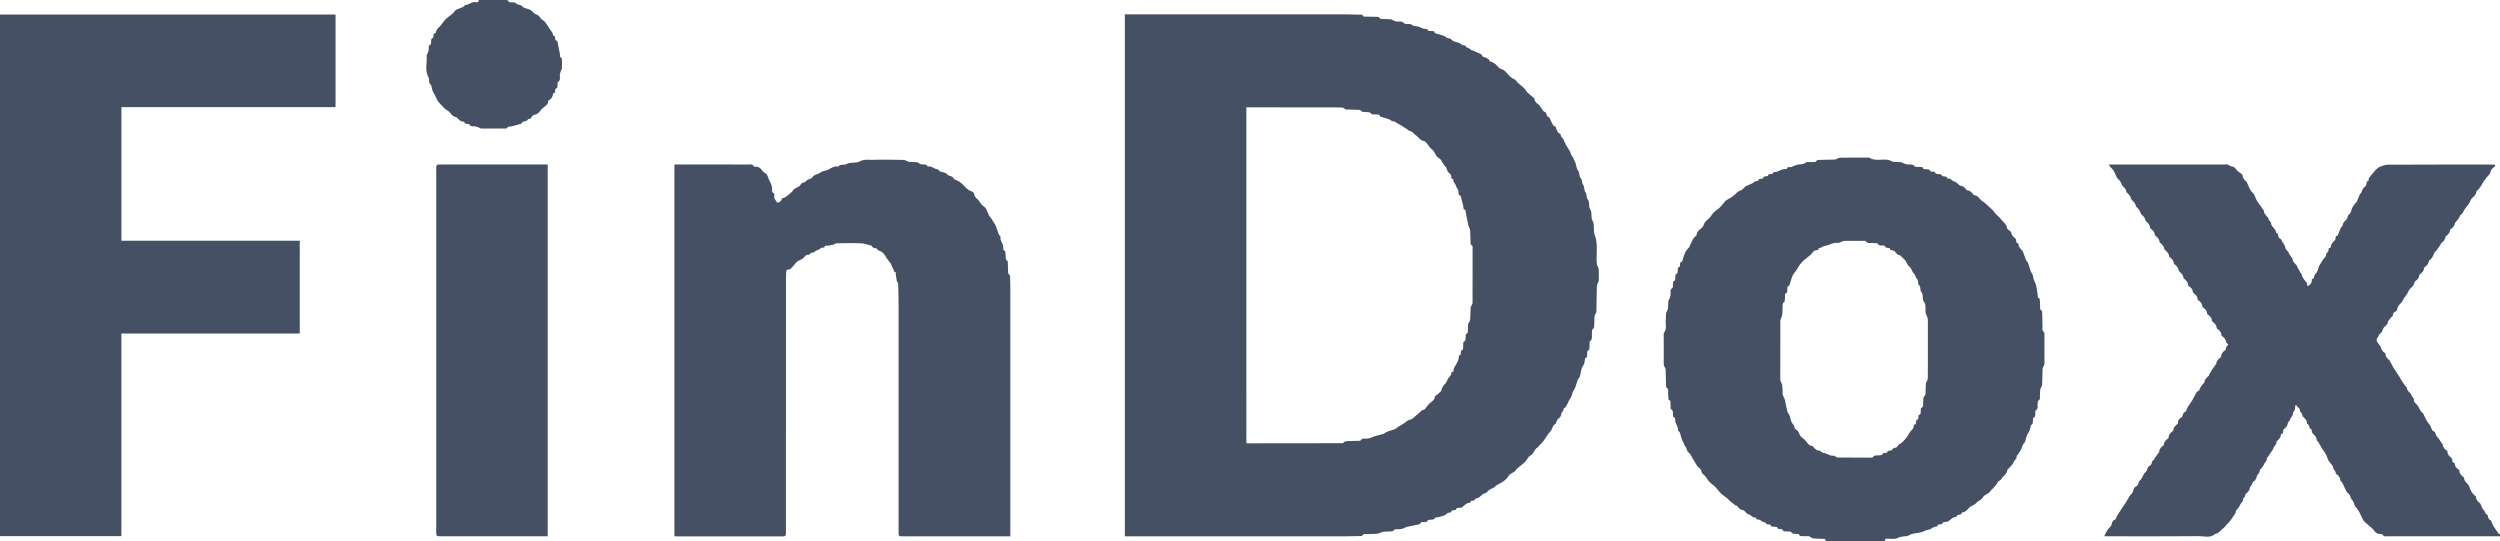
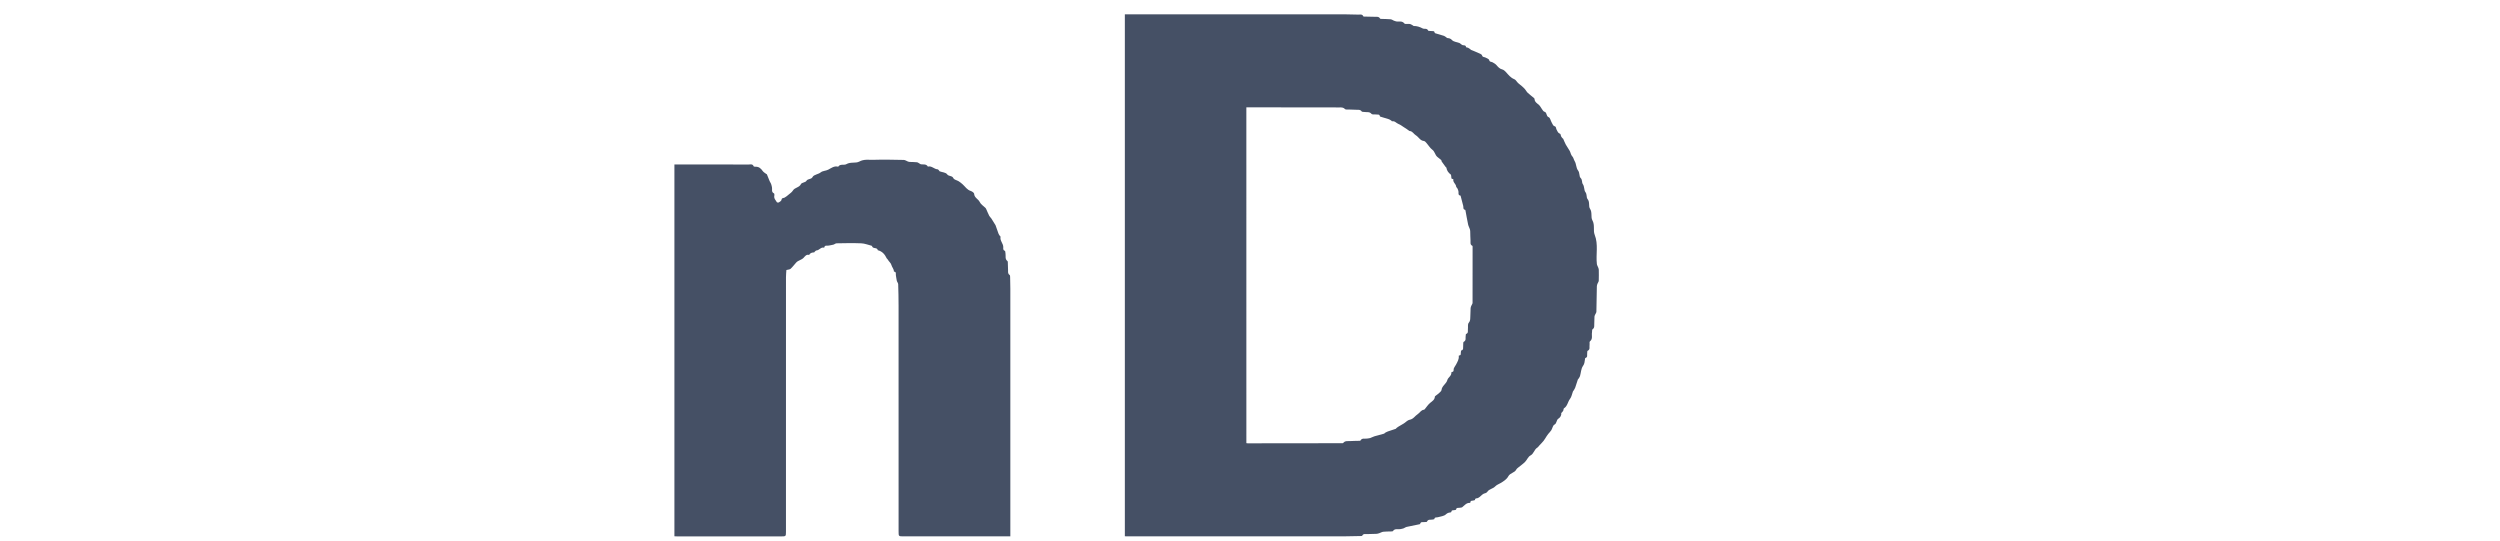
<svg xmlns="http://www.w3.org/2000/svg" version="1.1" id="Layer_1" x="0px" y="0px" viewBox="0 0 138.621 30" style="enable-background:new 0 0 138.621 30;" xml:space="preserve">
  <style type="text/css">
	.st0{fill:#455065;}
</style>
  <g>
-     <path class="st0" d="M101.22,30c0.019-0.083-0.007-0.125-0.099-0.124c-0.121,0.001-0.243,0.002-0.363-0.011   c-0.128-0.014-0.256,0.022-0.378-0.097c-0.066-0.064-0.232-0.022-0.351-0.038c-0.099-0.013-0.226,0.045-0.281-0.105   c-0.008-0.021-0.092-0.015-0.141-0.021c-0.1-0.013-0.205,0.027-0.284-0.099c-0.031-0.049-0.175-0.024-0.266-0.038   c-0.079-0.012-0.185,0.032-0.215-0.096c-0.003-0.014-0.043-0.026-0.067-0.029c-0.091-0.009-0.197,0.02-0.234-0.112   c-0.004-0.016-0.071-0.012-0.108-0.021c-0.094-0.023-0.23,0.05-0.266-0.116c-0.002-0.011-0.061-0.009-0.093-0.016   c-0.066-0.015-0.166,0.022-0.168-0.102c0-0.004-0.007-0.012-0.009-0.012c-0.156,0.032-0.234-0.127-0.367-0.151   c-0.063-0.011-0.155,0.016-0.153-0.1c0-0.007-0.016-0.022-0.021-0.021c-0.175,0.053-0.245-0.14-0.394-0.169   c-0.091-0.018-0.164-0.129-0.245-0.198c-0.015-0.013-0.031-0.033-0.048-0.034c-0.167-0.011-0.266-0.116-0.354-0.242   c-0.014-0.02-0.064-0.011-0.088-0.028c-0.099-0.072-0.197-0.146-0.29-0.225c-0.058-0.049-0.103-0.113-0.161-0.161   c-0.116-0.095-0.247-0.174-0.355-0.278c-0.109-0.105-0.194-0.235-0.297-0.346c-0.061-0.066-0.14-0.115-0.208-0.174   c-0.058-0.051-0.119-0.1-0.167-0.159c-0.098-0.12-0.167-0.277-0.288-0.359c-0.094-0.064-0.099-0.13-0.128-0.212   c-0.025-0.069-0.074-0.141-0.133-0.182c-0.141-0.098-0.18-0.259-0.27-0.378c-0.118-0.156-0.157-0.361-0.329-0.487   c-0.076-0.056-0.062-0.205-0.15-0.299c-0.058-0.061-0.071-0.169-0.126-0.256c-0.092-0.146-0.116-0.334-0.173-0.503   c-0.01-0.03-0.035-0.057-0.058-0.081c-0.013-0.014-0.051-0.024-0.05-0.031c0.026-0.189-0.095-0.333-0.147-0.498   c-0.03-0.095,0.038-0.227-0.115-0.276c-0.017-0.006-0.01-0.082-0.018-0.125c-0.019-0.102,0.033-0.215-0.104-0.298   c-0.052-0.031-0.02-0.196-0.033-0.299c-0.009-0.079,0.033-0.181-0.092-0.218c-0.018-0.005-0.025-0.068-0.027-0.105   c-0.007-0.115-0.007-0.231-0.013-0.346c-0.004-0.083,0.022-0.173-0.085-0.225c-0.026-0.013-0.029-0.09-0.03-0.137   c-0.008-0.292-0.01-0.583-0.023-0.875c-0.002-0.054-0.048-0.106-0.068-0.161c-0.017-0.044-0.037-0.091-0.037-0.137   c-0.003-0.551-0.002-1.101-0.001-1.652c0-0.027-0.009-0.065,0.005-0.081c0.199-0.214,0.074-0.477,0.108-0.715   c0.017-0.119,0-0.243,0.016-0.362c0.009-0.067,0.055-0.129,0.081-0.195c0.013-0.033,0.027-0.069,0.029-0.104   c0.007-0.126,0.001-0.254,0.018-0.379c0.009-0.066,0.059-0.125,0.084-0.19c0.017-0.044,0.024-0.092,0.034-0.138   c0.032-0.142-0.062-0.32,0.12-0.423c0.017-0.01,0.007-0.063,0.013-0.095c0.02-0.107-0.045-0.243,0.111-0.308   c0.023-0.01,0.016-0.092,0.023-0.141c0.013-0.089-0.034-0.2,0.101-0.245c0.022-0.007,0.023-0.079,0.031-0.122   c0.018-0.092-0.038-0.218,0.114-0.252c0.01-0.002,0.01-0.05,0.015-0.077c0.013-0.078-0.024-0.184,0.109-0.197   c0.006-0.001,0.011-0.017,0.015-0.027c0.052-0.162,0.092-0.329,0.16-0.483c0.044-0.1,0.13-0.181,0.198-0.27   c0.009-0.012,0.033-0.017,0.036-0.028c0.019-0.104,0.081-0.189,0.123-0.276c0.07-0.146,0.124-0.281,0.266-0.368   c0.013-0.008,0.015-0.04,0.016-0.06c0.008-0.156,0.125-0.23,0.228-0.319c0.062-0.053,0.135-0.118,0.154-0.191   c0.042-0.162,0.145-0.252,0.269-0.351c0.118-0.094,0.186-0.248,0.294-0.358c0.108-0.11,0.247-0.188,0.357-0.296   c0.11-0.108,0.192-0.246,0.304-0.351c0.079-0.074,0.191-0.113,0.284-0.174c0.079-0.052,0.16-0.104,0.227-0.17   c0.094-0.093,0.173-0.191,0.315-0.23c0.087-0.024,0.156-0.116,0.231-0.179c0.011-0.009,0.012-0.036,0.023-0.041   c0.13-0.059,0.263-0.114,0.393-0.173c0.034-0.015,0.062-0.044,0.093-0.065c0.027-0.019,0.052-0.046,0.082-0.053   c0.078-0.019,0.185,0.016,0.197-0.118c0.001-0.008,0.049-0.01,0.075-0.017c0.072-0.017,0.175,0.02,0.186-0.108   c0.001-0.01,0.045-0.019,0.07-0.024C97.937,9.767,98.041,9.8,98.06,9.67c0.001-0.009,0.049-0.011,0.076-0.017   c0.076-0.017,0.185,0.025,0.199-0.109c0-0.004,0.009-0.01,0.013-0.009c0.205,0.034,0.357-0.123,0.545-0.153   c0.083-0.013,0.197,0.036,0.225-0.102c0.001-0.007,0.018-0.018,0.026-0.016c0.208,0.043,0.365-0.109,0.553-0.14   c0.137-0.022,0.271,0.003,0.408-0.099c0.096-0.072,0.276-0.03,0.418-0.04c0.077-0.006,0.161,0.02,0.211-0.082   c0.015-0.03,0.099-0.035,0.152-0.036c0.286-0.008,0.572-0.009,0.858-0.021c0.055-0.002,0.108-0.046,0.163-0.067   c0.044-0.016,0.091-0.038,0.136-0.038c0.512-0.003,1.024-0.002,1.536-0.002c0.022,0,0.049-0.006,0.065,0.004   c0.327,0.209,0.693,0.061,1.036,0.12c0.084,0.014,0.163,0.059,0.246,0.088c0.035,0.012,0.071,0.024,0.107,0.026   c0.126,0.007,0.254,0.001,0.379,0.018c0.065,0.009,0.125,0.057,0.189,0.082c0.044,0.017,0.092,0.027,0.139,0.037   c0.143,0.032,0.307-0.05,0.431,0.112c0.038,0.049,0.178,0.018,0.271,0.029c0.076,0.009,0.171-0.021,0.2,0.097   c0.004,0.017,0.065,0.022,0.1,0.028c0.107,0.02,0.239-0.03,0.298,0.118c0.005,0.013,0.05,0.01,0.076,0.016   c0.076,0.018,0.182-0.031,0.208,0.103c0.004,0.019,0.089,0.026,0.137,0.032c0.09,0.011,0.19-0.009,0.236,0.108   c0.007,0.019,0.068,0.016,0.104,0.025c0.061,0.017,0.155-0.02,0.158,0.094c0,0.009,0.013,0.025,0.016,0.024   c0.168-0.048,0.243,0.126,0.381,0.16c0.101,0.025,0.185,0.124,0.275,0.191c0.016,0.012,0.026,0.042,0.041,0.042   c0.177,0.01,0.285,0.12,0.383,0.249c0.008,0.011,0.029,0.015,0.045,0.017c0.156,0.017,0.248,0.12,0.329,0.241   c0.01,0.015,0.035,0.027,0.053,0.028c0.164,0.011,0.242,0.132,0.335,0.242c0.056,0.067,0.143,0.107,0.214,0.163   c0.059,0.047,0.117,0.096,0.172,0.148c0.133,0.128,0.281,0.245,0.389,0.392c0.114,0.155,0.277,0.264,0.383,0.41   c0.107,0.147,0.293,0.247,0.311,0.467c0.005,0.064,0.126,0.117,0.19,0.179c0.02,0.019,0.042,0.047,0.045,0.073   c0.021,0.151,0.13,0.236,0.234,0.327c0.017,0.015,0.025,0.044,0.032,0.068c0.021,0.075-0.021,0.188,0.119,0.19   c0.006,0,0.017,0.028,0.017,0.043c-0.009,0.178,0.131,0.269,0.226,0.385c0.003,0.004,0.009,0.008,0.011,0.012   c0.056,0.155,0.108,0.312,0.168,0.465c0.02,0.051,0.061,0.095,0.093,0.141c0.005,0.008,0.021,0.011,0.023,0.019   c0.049,0.153,0.094,0.307,0.147,0.458c0.022,0.064,0.062,0.122,0.094,0.183c0.009,0.018,0.027,0.034,0.029,0.052   c0.018,0.137,0.044,0.257,0.115,0.392c0.111,0.21,0.112,0.479,0.157,0.724c0.013,0.071-0.014,0.156,0.093,0.185   c0.017,0.005,0.025,0.068,0.027,0.105c0.007,0.11,0.006,0.22,0.013,0.33c0.005,0.088-0.022,0.184,0.087,0.243   c0.027,0.015,0.029,0.09,0.03,0.138c0.008,0.237,0.007,0.473,0.018,0.71c0.006,0.122-0.053,0.264,0.094,0.354   c0.018,0.011,0.014,0.062,0.014,0.094c0.001,0.556,0.002,1.112-0.002,1.668c0,0.051-0.046,0.1-0.065,0.151   c-0.018,0.047-0.039,0.097-0.04,0.146c-0.01,0.286-0.009,0.572-0.024,0.858c-0.003,0.065-0.056,0.127-0.082,0.192   c-0.014,0.033-0.025,0.07-0.027,0.105c-0.007,0.121-0.005,0.242-0.013,0.363c-0.005,0.076,0.022,0.165-0.089,0.207   c-0.026,0.01-0.023,0.097-0.034,0.149c-0.029,0.136,0.06,0.307-0.118,0.404c-0.019,0.01-0.008,0.073-0.014,0.111   c-0.016,0.104,0.041,0.232-0.106,0.293c-0.02,0.008-0.018,0.071-0.024,0.108c-0.017,0.103,0.038,0.232-0.109,0.291   c-0.02,0.008-0.018,0.071-0.025,0.108c-0.018,0.097-0.032,0.179-0.096,0.275c-0.065,0.099-0.134,0.245-0.166,0.382   c-0.022,0.092-0.019,0.173-0.109,0.254c-0.089,0.08-0.102,0.238-0.163,0.355c-0.057,0.108-0.132,0.207-0.201,0.308   c-0.008,0.012-0.039,0.019-0.038,0.023c0.038,0.162-0.125,0.233-0.167,0.362c-0.033,0.1-0.13,0.181-0.201,0.268   c-0.052,0.064-0.153,0.122-0.155,0.185c-0.009,0.221-0.239,0.278-0.307,0.456c-0.027,0.072-0.139,0.109-0.207,0.168   c-0.021,0.018-0.018,0.06-0.036,0.083c-0.075,0.098-0.151,0.194-0.232,0.287c-0.043,0.05-0.112,0.082-0.142,0.138   c-0.097,0.18-0.336,0.181-0.436,0.379c-0.063,0.125-0.26,0.175-0.356,0.292c-0.113,0.138-0.299,0.15-0.403,0.273   c-0.109,0.129-0.213,0.241-0.39,0.254c-0.013,0.194-0.29,0.055-0.309,0.244c-0.001,0.005-0.03,0.011-0.045,0.011   c-0.164,0-0.25,0.132-0.368,0.211c-0.039,0.026-0.087,0.045-0.133,0.054c-0.091,0.017-0.206-0.023-0.239,0.117   c-0.002,0.011-0.05,0.01-0.076,0.016c-0.073,0.017-0.175-0.019-0.189,0.105c-0.001,0.007-0.016,0.018-0.024,0.018   c-0.123-0.001-0.217,0.044-0.321,0.121c-0.096,0.072-0.239,0.049-0.368,0.124c-0.197,0.114-0.459,0.112-0.691,0.167   c-0.065,0.015-0.123,0.059-0.185,0.086c-0.033,0.014-0.068,0.027-0.103,0.033c-0.168,0.03-0.332,0.013-0.506,0.104   c-0.162,0.086-0.398,0.037-0.601,0.04c-0.098,0.001-0.132,0.035-0.101,0.129C103.423,30,102.321,30,101.22,30z M106.897,19.371   c0-0.539,0.001-1.079-0.001-1.618c0-0.058-0.014-0.117-0.032-0.172c-0.022-0.068-0.065-0.13-0.082-0.198   c-0.053-0.221,0.049-0.455-0.118-0.678c-0.098-0.132,0.011-0.361-0.139-0.529c-0.077-0.086,0.006-0.256-0.127-0.379   c-0.081-0.075,0-0.273-0.145-0.386c-0.052-0.041-0.028-0.163-0.126-0.241c-0.118-0.094-0.123-0.291-0.268-0.398   c-0.13-0.095-0.135-0.286-0.276-0.397c-0.105-0.083-0.168-0.219-0.32-0.244c-0.021-0.003-0.049-0.008-0.058-0.022   c-0.089-0.128-0.186-0.241-0.361-0.242c-0.014,0-0.04-0.013-0.04-0.021c-0.001-0.135-0.111-0.087-0.179-0.109   c-0.025-0.008-0.073-0.009-0.075-0.02c-0.031-0.147-0.151-0.089-0.237-0.106c-0.048-0.01-0.129,0-0.14-0.025   c-0.07-0.15-0.203-0.086-0.31-0.108c-0.141-0.029-0.313,0.059-0.418-0.113c-0.01-0.016-0.063-0.009-0.095-0.009   c-0.341-0.001-0.683-0.002-1.024,0c-0.054,0-0.109,0.01-0.16,0.026c-0.089,0.027-0.182,0.099-0.263,0.086   c-0.275-0.043-0.489,0.151-0.749,0.172c-0.08,0.006-0.175,0.124-0.297,0.117c-0.008,0-0.023,0.013-0.023,0.02   c0.001,0.123-0.102,0.087-0.166,0.108c-0.03,0.01-0.07,0.01-0.089,0.03c-0.065,0.068-0.114,0.152-0.184,0.214   c-0.117,0.104-0.248,0.192-0.365,0.296c-0.084,0.074-0.162,0.158-0.23,0.247c-0.066,0.087-0.115,0.186-0.174,0.278   c-0.023,0.037-0.052,0.071-0.076,0.107c-0.059,0.087-0.133,0.167-0.17,0.263c-0.064,0.162-0.106,0.334-0.157,0.502   c-0.002,0.005-0.005,0.012-0.009,0.013c-0.153,0.043-0.092,0.173-0.111,0.27c-0.008,0.043-0.005,0.117-0.024,0.124   c-0.153,0.051-0.088,0.178-0.105,0.275c-0.015,0.085,0.004,0.222-0.042,0.248c-0.108,0.061-0.081,0.143-0.087,0.224   c-0.009,0.143-0.008,0.286-0.017,0.429c-0.003,0.048-0.017,0.096-0.032,0.142c-0.025,0.077-0.079,0.152-0.08,0.228   c-0.005,1.084-0.004,2.169-0.003,3.253c0,0.041,0.011,0.084,0.025,0.123c0.026,0.07,0.077,0.136,0.085,0.208   c0.018,0.158,0.014,0.319,0.022,0.478c0.002,0.036,0.011,0.073,0.025,0.107c0.029,0.07,0.075,0.135,0.092,0.207   c0.054,0.228,0.099,0.459,0.148,0.689c0.003,0.014,0.019,0.025,0.027,0.038c0.033,0.057,0.073,0.112,0.095,0.172   c0.055,0.15,0.066,0.334,0.164,0.443c0.07,0.079,0.104,0.141,0.115,0.234c0.002,0.019,0.015,0.039,0.029,0.053   c0.068,0.067,0.175,0.121,0.199,0.2c0.05,0.164,0.139,0.275,0.282,0.361c0.058,0.035,0.098,0.1,0.142,0.155   c0.078,0.098,0.146,0.205,0.283,0.23c0.026,0.005,0.063,0.006,0.076,0.023c0.099,0.128,0.203,0.244,0.384,0.243   c0.016,0,0.031,0.024,0.047,0.035c0.048,0.03,0.096,0.081,0.146,0.084c0.212,0.014,0.378,0.205,0.605,0.152   c0.009-0.002,0.022,0.021,0.036,0.028c0.051,0.028,0.102,0.078,0.153,0.078c0.611,0.006,1.222,0.005,1.833,0.005   c0.038,0,0.099,0.008,0.111-0.011c0.101-0.161,0.263-0.095,0.401-0.119c0.047-0.008,0.128-0.017,0.132-0.036   c0.022-0.118,0.114-0.078,0.181-0.095c0.035-0.009,0.098-0.016,0.099-0.029c0.012-0.12,0.111-0.082,0.176-0.103   c0.026-0.008,0.074-0.006,0.076-0.016c0.034-0.179,0.266-0.082,0.327-0.245c0.028-0.074,0.146-0.111,0.216-0.173   c0.08-0.071,0.156-0.147,0.224-0.229c0.066-0.08,0.121-0.169,0.178-0.256c0.02-0.031,0.025-0.074,0.049-0.101   c0.098-0.109,0.226-0.199,0.222-0.369c0-0.015,0.011-0.042,0.018-0.042c0.138-0.008,0.092-0.119,0.112-0.194   c0.007-0.026,0.013-0.073,0.022-0.073c0.13-0.011,0.09-0.113,0.105-0.186c0.006-0.031,0.006-0.086,0.02-0.089   c0.143-0.036,0.095-0.153,0.108-0.242c0.007-0.049-0.004-0.133,0.017-0.142c0.176-0.071,0.093-0.224,0.117-0.341   c0.019-0.096-0.01-0.236,0.044-0.283c0.102-0.086,0.081-0.18,0.087-0.277c0.008-0.137,0.008-0.275,0.016-0.412   c0.003-0.042,0.017-0.084,0.032-0.124c0.024-0.064,0.076-0.126,0.076-0.189C106.9,20.45,106.897,19.911,106.897,19.371z" />
-     <path class="st0" d="M138.621,29.736c-1.018,0-2.037,0-3.055,0c-1.046,0-2.092,0.002-3.138-0.002c-0.113,0-0.253,0.054-0.326-0.103   c-0.009-0.02-0.072-0.024-0.109-0.022c-0.182,0.01-0.292-0.09-0.385-0.23c-0.035-0.053-0.091-0.093-0.141-0.137   c-0.117-0.103-0.238-0.201-0.351-0.308c-0.046-0.043-0.081-0.101-0.11-0.157c-0.066-0.127-0.119-0.26-0.188-0.385   c-0.05-0.091-0.114-0.174-0.175-0.258c-0.012-0.016-0.044-0.021-0.051-0.037c-0.059-0.131-0.085-0.291-0.179-0.388   c-0.102-0.107-0.078-0.274-0.217-0.354c-0.054-0.031-0.087-0.105-0.118-0.166c-0.065-0.128-0.122-0.26-0.185-0.389   c-0.018-0.037-0.047-0.069-0.072-0.101c-0.015-0.019-0.047-0.033-0.049-0.051c-0.014-0.169-0.102-0.285-0.241-0.375   c-0.023-0.015-0.012-0.074-0.029-0.106c-0.025-0.049-0.06-0.093-0.092-0.138c-0.009-0.012-0.03-0.022-0.03-0.033   c0-0.187-0.152-0.282-0.241-0.417c-0.077-0.118-0.107-0.266-0.174-0.391c-0.063-0.117-0.15-0.222-0.221-0.335   c-0.06-0.095-0.112-0.196-0.17-0.293c-0.023-0.039-0.051-0.077-0.078-0.113c-0.012-0.016-0.041-0.028-0.041-0.041   c0.002-0.182-0.129-0.282-0.236-0.398c-0.017-0.018-0.022-0.049-0.029-0.076c-0.017-0.068,0.005-0.156-0.11-0.168   c-0.016-0.002-0.019-0.09-0.038-0.134c-0.016-0.038-0.044-0.071-0.07-0.103c-0.012-0.015-0.047-0.024-0.047-0.035   c0.003-0.188-0.127-0.291-0.245-0.405c-0.026-0.025-0.015-0.085-0.032-0.125c-0.016-0.037-0.045-0.069-0.069-0.102   c-0.017-0.023-0.055-0.049-0.051-0.066c0.036-0.162-0.148-0.194-0.183-0.313c-0.002-0.006-0.041-0.001-0.078-0.001   c-0.005,0.077,0,0.154-0.018,0.226c-0.014,0.054-0.057,0.101-0.088,0.151c-0.005,0.008-0.026,0.014-0.025,0.017   c0.041,0.164-0.125,0.248-0.151,0.388c-0.008,0.046-0.057,0.084-0.086,0.127c-0.014,0.02-0.033,0.041-0.036,0.063   c-0.024,0.154-0.111,0.264-0.234,0.352c-0.015,0.01-0.021,0.036-0.025,0.056c-0.018,0.082,0.019,0.194-0.121,0.209   c-0.008,0.001-0.013,0.049-0.017,0.076c-0.018,0.144-0.125,0.227-0.219,0.319c-0.007,0.007-0.026,0.013-0.025,0.017   c0.036,0.165-0.133,0.24-0.168,0.379c-0.024,0.096-0.109,0.175-0.166,0.263c-0.03,0.046-0.057,0.093-0.087,0.138   c-0.028,0.042-0.057,0.082-0.087,0.122c-0.006,0.008-0.026,0.013-0.025,0.016c0.037,0.16-0.118,0.236-0.162,0.362   c-0.037,0.106-0.133,0.191-0.204,0.284c-0.006,0.007-0.027,0.012-0.026,0.014c0.036,0.159-0.128,0.229-0.162,0.36   c-0.027,0.101-0.082,0.23-0.162,0.27c-0.09,0.044-0.073,0.105-0.1,0.162c-0.02,0.041-0.052,0.077-0.079,0.114   c-0.012,0.016-0.038,0.029-0.038,0.044c-0.005,0.178-0.121,0.283-0.243,0.39c-0.027,0.023-0.018,0.084-0.035,0.123   c-0.016,0.037-0.044,0.071-0.069,0.103c-0.009,0.011-0.04,0.017-0.04,0.021c0.039,0.161-0.118,0.236-0.162,0.362   c-0.037,0.106-0.133,0.191-0.203,0.284c-0.006,0.007-0.027,0.011-0.026,0.014c0.02,0.147-0.096,0.235-0.158,0.344   c-0.059,0.106-0.139,0.201-0.216,0.296c-0.048,0.059-0.116,0.103-0.158,0.164c-0.106,0.156-0.27,0.253-0.388,0.386   c-0.083,0.094-0.182,0.069-0.242,0.12c-0.274,0.236-0.592,0.111-0.883,0.114c-1.657,0.015-3.314,0.007-4.972,0.007   c-0.087,0-0.174,0-0.256,0c-0.009-0.027-0.018-0.04-0.014-0.046c0.059-0.111,0.111-0.227,0.183-0.329   c0.076-0.108,0.201-0.174,0.223-0.33c0.011-0.079,0.084-0.191,0.152-0.211c0.104-0.031,0.075-0.102,0.104-0.157   c0.047-0.088,0.103-0.17,0.157-0.254c0.034-0.054,0.07-0.106,0.105-0.159c0.052-0.079,0.104-0.158,0.157-0.237   c0.035-0.053,0.074-0.103,0.107-0.158c0.068-0.113,0.129-0.231,0.2-0.343c0.069-0.109,0.187-0.179,0.212-0.326   c0.013-0.079,0.076-0.19,0.142-0.213c0.169-0.058,0.103-0.243,0.227-0.34c0.133-0.103,0.165-0.332,0.295-0.443   c0.089-0.076,0.093-0.145,0.123-0.229c0.019-0.053,0.069-0.117,0.119-0.134c0.161-0.055,0.064-0.287,0.238-0.328   c0.013-0.003,0.012-0.05,0.025-0.071c0.073-0.109,0.149-0.216,0.225-0.323c0.009-0.012,0.03-0.02,0.031-0.032   c0.021-0.168,0.103-0.293,0.25-0.378c0.013-0.007,0.015-0.039,0.017-0.06c0.013-0.154,0.127-0.237,0.231-0.327   c0.011-0.01,0.029-0.022,0.029-0.034c0.006-0.177,0.107-0.289,0.249-0.377c0.016-0.01,0.017-0.05,0.019-0.076   c0.012-0.146,0.13-0.218,0.219-0.31c0.011-0.011,0.037-0.022,0.035-0.028c-0.035-0.15,0.089-0.285,0.158-0.316   c0.156-0.069,0.064-0.27,0.234-0.327c0.076-0.025,0.1-0.19,0.158-0.284c0.073-0.12,0.162-0.23,0.236-0.349   c0.063-0.103,0.11-0.216,0.171-0.32c0.045-0.075,0.09-0.182,0.157-0.203c0.095-0.029,0.069-0.091,0.097-0.142   c0.051-0.095,0.117-0.182,0.181-0.27c0.013-0.018,0.064-0.023,0.064-0.035c0.004-0.186,0.13-0.291,0.253-0.4   c0.013-0.012,0.007-0.044,0.017-0.062c0.057-0.1,0.114-0.2,0.174-0.298c0.028-0.045,0.064-0.086,0.096-0.129   c0.033-0.044,0.065-0.089,0.096-0.134c0.014-0.02,0.031-0.043,0.034-0.066c0.015-0.158,0.13-0.242,0.237-0.332   c0.011-0.009,0.024-0.024,0.025-0.037c0.009-0.172,0.105-0.283,0.245-0.369c0.022-0.014,0.015-0.071,0.028-0.106   c0.016-0.043,0.028-0.095,0.06-0.124c0.091-0.084,0.094-0.082-0.011-0.154c-0.019-0.013-0.041-0.038-0.042-0.058   c-0.005-0.166-0.127-0.249-0.235-0.342c-0.011-0.01-0.027-0.023-0.027-0.036c-0.002-0.179-0.108-0.287-0.248-0.374   c-0.016-0.01-0.017-0.05-0.019-0.076c-0.012-0.147-0.13-0.218-0.221-0.308c-0.014-0.014-0.038-0.029-0.038-0.044   c-0.006-0.172-0.114-0.272-0.245-0.359c-0.014-0.009-0.021-0.038-0.022-0.058c-0.006-0.161-0.121-0.245-0.231-0.334   c-0.012-0.009-0.029-0.022-0.029-0.034c-0.006-0.178-0.111-0.286-0.251-0.374c-0.016-0.01-0.017-0.05-0.019-0.076   c-0.012-0.147-0.129-0.218-0.221-0.307c-0.014-0.014-0.038-0.029-0.038-0.044c-0.006-0.172-0.114-0.273-0.246-0.358   c-0.011-0.007-0.02-0.028-0.02-0.042c-0.002-0.174-0.127-0.267-0.239-0.37c-0.014-0.013-0.021-0.039-0.022-0.059   c-0.011-0.154-0.134-0.23-0.226-0.327c-0.014-0.015-0.034-0.033-0.035-0.05c-0.016-0.162-0.119-0.263-0.241-0.353   c-0.015-0.011-0.023-0.037-0.026-0.057c-0.018-0.156-0.119-0.252-0.236-0.337c-0.015-0.011-0.025-0.036-0.027-0.056   c-0.017-0.156-0.124-0.248-0.234-0.339c-0.015-0.012-0.028-0.036-0.03-0.055c-0.015-0.157-0.128-0.245-0.232-0.34   c-0.015-0.014-0.03-0.035-0.032-0.053c-0.014-0.164-0.133-0.254-0.243-0.351c-0.014-0.012-0.021-0.039-0.023-0.059   c-0.011-0.154-0.134-0.229-0.226-0.327c-0.014-0.015-0.035-0.033-0.036-0.05c-0.008-0.167-0.123-0.263-0.233-0.363   c-0.015-0.014-0.027-0.037-0.029-0.057c-0.017-0.152-0.141-0.229-0.227-0.333c-0.017-0.02-0.034-0.044-0.039-0.069   c-0.029-0.144-0.133-0.235-0.231-0.331c-0.018-0.018-0.032-0.046-0.035-0.072c-0.018-0.146-0.142-0.216-0.22-0.319   c-0.016-0.021-0.038-0.044-0.041-0.067c-0.018-0.152-0.14-0.23-0.228-0.332c-0.017-0.02-0.035-0.045-0.037-0.07   c-0.015-0.147-0.143-0.216-0.218-0.321c-0.015-0.021-0.04-0.042-0.043-0.065c-0.023-0.156-0.139-0.243-0.239-0.344   c-0.004-0.004-0.009-0.007-0.011-0.012c-0.059-0.13-0.109-0.266-0.181-0.389c-0.049-0.085-0.131-0.15-0.196-0.226   c-0.023-0.028-0.039-0.062-0.077-0.126c0.12,0,0.202,0,0.283,0c2.004,0,4.008,0,6.012,0.001c0.121,0,0.29-0.038,0.352,0.025   c0.117,0.117,0.305,0.05,0.4,0.22c0.071,0.126,0.231,0.202,0.351,0.302c0.011,0.009,0.017,0.029,0.017,0.044   c0.001,0.169,0.119,0.265,0.226,0.368c0.004,0.004,0.009,0.007,0.011,0.012c0.059,0.136,0.11,0.276,0.179,0.406   c0.044,0.083,0.114,0.151,0.174,0.225c0.01,0.012,0.034,0.015,0.039,0.027c0.061,0.135,0.113,0.274,0.182,0.405   c0.044,0.083,0.114,0.152,0.17,0.228c0.03,0.042,0.055,0.088,0.083,0.131c0.028,0.042,0.057,0.082,0.087,0.123   c0.012,0.016,0.037,0.03,0.036,0.045c-0.002,0.176,0.129,0.27,0.229,0.385c0.026,0.031,0.027,0.082,0.047,0.12   c0.022,0.039,0.052,0.074,0.081,0.11c0.009,0.012,0.037,0.019,0.036,0.027c-0.032,0.256,0.296,0.339,0.281,0.585   c0.183,0.025,0.055,0.279,0.234,0.318c0.04,0.009,0.063,0.095,0.092,0.146c0.064,0.11,0.167,0.215,0.182,0.331   c0.019,0.15,0.152,0.203,0.197,0.322c0.02,0.052,0.054,0.099,0.085,0.146c0.025,0.038,0.053,0.074,0.081,0.11   c0.012,0.016,0.038,0.029,0.038,0.044c-0.001,0.182,0.138,0.276,0.24,0.395c0.023,0.027,0.02,0.074,0.037,0.107   c0.021,0.04,0.053,0.075,0.076,0.115c0.022,0.039,0.033,0.083,0.055,0.121c0.028,0.048,0.062,0.092,0.094,0.138   c0.002,0.003,0.015,0.003,0.015,0.005c0.015,0.2,0.163,0.32,0.274,0.463c0.032,0.041,0.021,0.116,0.033,0.202   c0.116-0.062,0.2-0.129,0.24-0.244c0.024-0.067-0.035-0.178,0.102-0.183c0.008,0,0.019-0.025,0.022-0.04   c0.017-0.094,0.02-0.17,0.117-0.252c0.099-0.085,0.107-0.27,0.171-0.404c0.055-0.114,0.141-0.212,0.197-0.326   c0.058-0.117,0.207-0.179,0.195-0.338c-0.002-0.025,0.036-0.052,0.055-0.078c0.022-0.03,0.052-0.057,0.065-0.09   c0.025-0.068-0.022-0.178,0.113-0.177c0.007,0,0.02-0.025,0.021-0.039c0.005-0.173,0.115-0.278,0.232-0.384   c0.024-0.022,0.026-0.07,0.034-0.106c0.012-0.059-0.013-0.142,0.094-0.137c0.008,0,0.021-0.01,0.024-0.019   c0.053-0.132,0.104-0.266,0.159-0.397c0.014-0.034,0.043-0.062,0.065-0.092c0.019-0.027,0.053-0.052,0.055-0.08   c0.011-0.159,0.134-0.239,0.227-0.341c0.01-0.011,0.024-0.024,0.026-0.038c0.016-0.096,0.028-0.171,0.124-0.25   c0.094-0.077,0.104-0.249,0.168-0.371c0.05-0.094,0.125-0.175,0.19-0.26c0.009-0.012,0.034-0.013,0.039-0.024   c0.055-0.132,0.105-0.265,0.161-0.397c0.014-0.034,0.041-0.062,0.063-0.093c0.019-0.027,0.053-0.05,0.057-0.079   c0.022-0.151,0.123-0.246,0.228-0.339c0.011-0.01,0.024-0.024,0.026-0.037c0.016-0.1-0.003-0.218,0.137-0.25   c-0.048-0.153,0.105-0.218,0.156-0.327c0.023-0.051,0.099-0.09,0.141-0.16c0.057-0.097,0.165-0.164,0.25-0.243   c0.004-0.004,0.008-0.008,0.013-0.01c0.154-0.048,0.308-0.137,0.462-0.138c1.932-0.01,3.865-0.008,5.798-0.008   c0.055,0,0.109,0.007,0.18,0.012c0,0.033,0.012,0.08-0.002,0.089c-0.135,0.09-0.238,0.195-0.265,0.368   c-0.008,0.056-0.078,0.103-0.119,0.155c-0.081,0.1-0.168,0.196-0.24,0.301c-0.063,0.091-0.103,0.198-0.166,0.289   c-0.061,0.087-0.138,0.163-0.208,0.244c-0.013,0.015-0.033,0.031-0.035,0.047c-0.012,0.17-0.134,0.256-0.245,0.362   c-0.078,0.075-0.106,0.2-0.166,0.297c-0.049,0.08-0.114,0.15-0.171,0.225c-0.027,0.035-0.055,0.069-0.078,0.106   c-0.059,0.093-0.094,0.23-0.177,0.269c-0.091,0.043-0.069,0.106-0.102,0.158c-0.057,0.09-0.128,0.172-0.194,0.256   c-0.015,0.019-0.05,0.032-0.052,0.049c-0.013,0.171-0.113,0.277-0.252,0.358c-0.013,0.008-0.016,0.039-0.018,0.06   c-0.013,0.154-0.127,0.237-0.23,0.328c-0.014,0.013-0.03,0.032-0.032,0.05c-0.018,0.16-0.122,0.258-0.242,0.347   c-0.017,0.013-0.013,0.05-0.027,0.071c-0.074,0.108-0.15,0.215-0.228,0.321c-0.049,0.067-0.135,0.124-0.149,0.195   c-0.032,0.167-0.137,0.266-0.255,0.365c-0.014,0.012-0.017,0.039-0.02,0.06c-0.022,0.147-0.125,0.233-0.236,0.313   c-0.015,0.011-0.03,0.034-0.03,0.051c-0.005,0.167-0.118,0.258-0.238,0.347c-0.017,0.013-0.025,0.046-0.028,0.07   c-0.017,0.151-0.122,0.236-0.231,0.32c-0.015,0.012-0.031,0.031-0.033,0.049c-0.018,0.162-0.125,0.254-0.24,0.356   c-0.079,0.07-0.108,0.193-0.168,0.288c-0.075,0.119-0.181,0.223-0.231,0.351c-0.072,0.182-0.298,0.255-0.308,0.478   c-0.003,0.058-0.072,0.15-0.124,0.16c-0.178,0.035-0.057,0.294-0.245,0.304c0.004,0.131-0.179,0.157-0.165,0.313   c0.006,0.065-0.112,0.14-0.174,0.211c-0.022,0.025-0.048,0.047-0.063,0.075c-0.056,0.102-0.085,0.258-0.17,0.297   c-0.104,0.049-0.085,0.119-0.116,0.184c-0.016,0.034-0.06,0.056-0.072,0.09c-0.015,0.045-0.026,0.101-0.011,0.144   c0.02,0.058,0.064,0.109,0.099,0.162c0.023,0.034,0.048,0.068,0.073,0.1c0.015,0.019,0.047,0.034,0.048,0.052   c0.012,0.166,0.113,0.269,0.24,0.355c0.014,0.01,0.024,0.037,0.025,0.056c0.003,0.168,0.122,0.257,0.231,0.356   c0.018,0.016,0.017,0.05,0.03,0.073c0.055,0.102,0.11,0.203,0.168,0.304c0.035,0.061,0.072,0.122,0.111,0.18   c0.074,0.112,0.152,0.221,0.224,0.334c0.061,0.097,0.113,0.201,0.175,0.297c0.056,0.087,0.121,0.168,0.183,0.251   c0.018,0.024,0.058,0.043,0.059,0.066c0.004,0.165,0.138,0.242,0.226,0.351c0.026,0.032,0.032,0.08,0.054,0.116   c0.025,0.043,0.057,0.082,0.087,0.122c0.009,0.012,0.035,0.024,0.033,0.029c-0.049,0.156,0.089,0.254,0.158,0.325   c0.141,0.145,0.155,0.374,0.344,0.478c0.015,0.008,0.016,0.04,0.026,0.059c0.097,0.181,0.166,0.387,0.302,0.531   c0.074,0.078,0.09,0.146,0.122,0.23c0.028,0.072,0.08,0.165,0.143,0.187c0.109,0.039,0.082,0.126,0.116,0.191   c0.044,0.083,0.114,0.151,0.171,0.228c0.031,0.041,0.055,0.087,0.084,0.13c0.028,0.042,0.057,0.083,0.087,0.123   c0.012,0.016,0.036,0.03,0.037,0.045c0.008,0.171,0.11,0.276,0.244,0.361c0.011,0.007,0.019,0.028,0.019,0.043   c-0.002,0.177,0.127,0.266,0.238,0.369c0.02,0.019,0.02,0.06,0.03,0.091c0.019,0.06-0.014,0.156,0.104,0.15   c0.009,0,0.028,0.032,0.028,0.05c0.006,0.171,0.114,0.267,0.244,0.351c0.011,0.007,0.018,0.029,0.018,0.043   c-0.002,0.176,0.125,0.268,0.237,0.37c0.011,0.01,0.02,0.028,0.021,0.043c0.014,0.163,0.133,0.257,0.235,0.363   c0.011,0.011,0.018,0.027,0.024,0.042c0.056,0.126,0.101,0.259,0.171,0.377c0.047,0.08,0.127,0.141,0.192,0.211   c0.014,0.014,0.04,0.027,0.041,0.041c0.005,0.179,0.121,0.285,0.248,0.385c0.011,0.008,0.009,0.031,0.016,0.045   c0.051,0.104,0.079,0.24,0.161,0.304c0.089,0.069,0.094,0.211,0.122,0.218c0.18,0.045,0.068,0.269,0.235,0.333   c0.08,0.031,0.105,0.198,0.161,0.301c0.041,0.074,0.091,0.144,0.139,0.214c0.054,0.079,0.11,0.156,0.184,0.261   c-0.008,0,0.029,0.001,0.067,0.003C138.621,29.648,138.621,29.692,138.621,29.736z" />
-     <path class="st0" d="M28.136,0c0.038,0.041,0.07,0.105,0.116,0.117c0.083,0.022,0.176,0.005,0.262,0.021   c0.053,0.01,0.101,0.053,0.15,0.082c0.017,0.01,0.031,0.033,0.048,0.035c0.101,0.011,0.18,0.019,0.268,0.115   c0.089,0.098,0.273,0.102,0.406,0.168c0.082,0.041,0.146,0.118,0.218,0.18c0.023,0.02,0.042,0.055,0.067,0.059   c0.154,0.028,0.238,0.133,0.323,0.252c0.05,0.07,0.149,0.103,0.208,0.168c0.07,0.076,0.122,0.169,0.181,0.256   c0.059,0.087,0.115,0.177,0.174,0.264c0.028,0.042,0.069,0.077,0.086,0.123c0.023,0.061-0.008,0.151,0.107,0.15   c0.009,0,0.021,0.054,0.028,0.083c0.017,0.073-0.02,0.176,0.108,0.184c0.006,0,0.015,0.016,0.017,0.026   C30.951,2.521,31.001,2.76,31.047,3c0.014,0.075-0.025,0.164,0.081,0.21c0.023,0.01,0.029,0.078,0.03,0.12   c0.003,0.154,0.008,0.309-0.002,0.462c-0.004,0.056-0.049,0.109-0.069,0.166c-0.017,0.049-0.026,0.1-0.038,0.15   c-0.035,0.147,0.071,0.327-0.115,0.441c-0.026,0.016-0.012,0.094-0.021,0.143c-0.015,0.081,0.037,0.195-0.104,0.222   c-0.013,0.002-0.015,0.059-0.023,0.09c-0.018,0.065,0.021,0.166-0.105,0.164c-0.007,0-0.02,0.015-0.02,0.023   c-0.005,0.183-0.102,0.303-0.254,0.391c-0.013,0.007-0.012,0.04-0.015,0.061c-0.016,0.148-0.133,0.217-0.231,0.302   c-0.061,0.053-0.128,0.101-0.176,0.164c-0.089,0.117-0.172,0.226-0.337,0.25c-0.066,0.01-0.159,0.076-0.174,0.134   c-0.035,0.129-0.182,0.086-0.201,0.126C29.2,6.78,28.977,6.675,28.922,6.84c-0.003,0.008-0.014,0.018-0.023,0.02   c-0.176,0.05-0.352,0.102-0.53,0.145c-0.09,0.022-0.202-0.025-0.252,0.103c-0.007,0.018-0.07,0.019-0.108,0.019   c-0.446,0.001-0.892,0.002-1.337-0.002c-0.044,0-0.086-0.046-0.132-0.063c-0.058-0.022-0.119-0.04-0.18-0.053   c-0.12-0.027-0.273,0.045-0.345-0.122c-0.006-0.013-0.051-0.007-0.078-0.013c-0.073-0.016-0.174,0.017-0.188-0.107   c-0.001-0.008-0.027-0.019-0.041-0.019c-0.175,0-0.274-0.119-0.376-0.234c-0.013-0.014-0.038-0.022-0.058-0.025   c-0.155-0.021-0.236-0.129-0.322-0.246c-0.048-0.066-0.137-0.103-0.205-0.156C24.691,6.044,24.633,6,24.586,5.947   c-0.132-0.151-0.3-0.289-0.375-0.465c-0.057-0.136-0.134-0.279-0.201-0.395c-0.078-0.136-0.049-0.307-0.131-0.389   c-0.132-0.132-0.054-0.291-0.119-0.407c-0.223-0.393-0.069-0.808-0.101-1.211c-0.004-0.052,0.053-0.107,0.072-0.164   c0.02-0.059,0.029-0.121,0.041-0.182c0.018-0.092-0.045-0.213,0.1-0.261c0.019-0.006,0.02-0.069,0.028-0.106   c0.022-0.096-0.041-0.229,0.117-0.268c0.011-0.003,0.008-0.051,0.016-0.077c0.019-0.069-0.025-0.179,0.11-0.179   c0.008,0,0.018-0.035,0.023-0.055c0.046-0.162,0.068-0.175,0.24-0.346c0.11-0.109,0.183-0.255,0.292-0.366   c0.109-0.11,0.247-0.192,0.365-0.294c0.068-0.059,0.122-0.133,0.182-0.201c0.007-0.008,0.011-0.022,0.019-0.025   c0.132-0.056,0.266-0.109,0.398-0.166c0.034-0.015,0.064-0.039,0.093-0.064c0.015-0.013,0.023-0.05,0.032-0.05   c0.215,0.014,0.366-0.212,0.597-0.154c0.079,0.02,0.17-0.003,0.164-0.124C27.079,0,27.608,0,28.136,0z" />
    <path class="st0" d="M62.371,29.736c0-9.655,0-19.288,0-28.943c0.064,0,0.123,0,0.181,0c3.998,0,7.995,0,11.993,0.001   c0.259,0,0.517,0.006,0.776,0.016c0.097,0.003,0.214-0.04,0.272,0.096c0.007,0.017,0.071,0.013,0.108,0.014   c0.176,0.004,0.352,0.004,0.528,0.011c0.105,0.004,0.223-0.026,0.294,0.099c0.012,0.021,0.071,0.018,0.108,0.019   c0.159,0.007,0.32,0.004,0.478,0.02c0.062,0.006,0.12,0.052,0.181,0.078c0.037,0.016,0.076,0.029,0.116,0.038   c0.153,0.037,0.328-0.054,0.465,0.117c0.043,0.054,0.201,0.009,0.303,0.028c0.065,0.012,0.123,0.059,0.183,0.09   c0.009,0.005,0.015,0.021,0.022,0.021c0.181-0.004,0.343,0.049,0.504,0.135c0.092,0.05,0.237-0.03,0.306,0.12   c0.013,0.029,0.113,0.014,0.172,0.025c0.072,0.013,0.176-0.029,0.189,0.1c0.001,0.007,0.013,0.017,0.022,0.02   c0.165,0.049,0.331,0.094,0.495,0.148c0.051,0.017,0.093,0.062,0.14,0.093c0.016,0.011,0.034,0.027,0.052,0.029   c0.096,0.01,0.169,0.019,0.253,0.112c0.087,0.097,0.27,0.108,0.409,0.161c0.033,0.013,0.06,0.043,0.09,0.064   c0.028,0.019,0.054,0.045,0.085,0.054c0.076,0.021,0.181-0.013,0.195,0.118c0.001,0.012,0.072,0.009,0.105,0.026   c0.05,0.025,0.094,0.06,0.14,0.092c0.008,0.006,0.011,0.02,0.019,0.024c0.127,0.053,0.257,0.101,0.382,0.159   c0.087,0.041,0.217,0.08,0.238,0.148c0.035,0.118,0.119,0.085,0.183,0.118c0.078,0.041,0.199,0.081,0.213,0.143   c0.029,0.121,0.117,0.087,0.18,0.121c0.08,0.044,0.166,0.092,0.225,0.16c0.091,0.104,0.172,0.203,0.319,0.239   c0.077,0.019,0.151,0.086,0.208,0.149c0.138,0.152,0.258,0.315,0.464,0.394c0.082,0.031,0.132,0.141,0.203,0.208   c0.066,0.062,0.142,0.113,0.21,0.172c0.061,0.054,0.122,0.109,0.175,0.17c0.056,0.065,0.093,0.147,0.155,0.205   c0.111,0.103,0.234,0.193,0.35,0.291c0.014,0.012,0.026,0.036,0.027,0.055c0.01,0.165,0.141,0.233,0.246,0.327   c0.069,0.061,0.108,0.154,0.165,0.23c0.039,0.052,0.078,0.129,0.131,0.142c0.162,0.04,0.085,0.247,0.243,0.307   c0.081,0.031,0.108,0.195,0.166,0.295c0.041,0.072,0.083,0.185,0.142,0.198c0.121,0.027,0.087,0.116,0.121,0.18   c0.044,0.081,0.087,0.197,0.157,0.221c0.102,0.035,0.073,0.104,0.099,0.161c0.019,0.041,0.051,0.076,0.08,0.112   c0.009,0.011,0.032,0.014,0.037,0.026c0.049,0.108,0.089,0.221,0.146,0.325c0.067,0.122,0.154,0.233,0.22,0.356   c0.053,0.099,0.056,0.213,0.147,0.306c0.059,0.06,0.071,0.17,0.125,0.257c0.093,0.15,0.077,0.375,0.182,0.508   c0.112,0.142,0.057,0.334,0.144,0.42c0.116,0.114,0.058,0.249,0.123,0.34c0.101,0.143,0.064,0.34,0.143,0.442   c0.105,0.135,0.045,0.296,0.12,0.387c0.144,0.173,0.044,0.397,0.136,0.536c0.143,0.216,0.032,0.466,0.134,0.646   c0.151,0.268,0.03,0.558,0.127,0.801c0.214,0.537,0.059,1.086,0.122,1.624c0.008,0.066,0.05,0.128,0.074,0.194   c0.014,0.04,0.032,0.082,0.032,0.123c0.003,0.204,0.006,0.408-0.002,0.611c-0.002,0.051-0.046,0.1-0.065,0.151   c-0.018,0.047-0.039,0.097-0.04,0.146c-0.01,0.473-0.014,0.946-0.026,1.42c-0.001,0.051-0.043,0.101-0.065,0.152   c-0.016,0.037-0.039,0.074-0.041,0.112c-0.007,0.137-0.003,0.275-0.012,0.413c-0.006,0.105,0.023,0.218-0.097,0.296   c-0.033,0.021-0.017,0.113-0.028,0.171c-0.032,0.168,0.061,0.361-0.118,0.502c-0.035,0.027-0.006,0.127-0.018,0.192   c-0.021,0.113,0.051,0.257-0.111,0.33c-0.023,0.01-0.012,0.093-0.021,0.141c-0.016,0.092,0.044,0.216-0.105,0.257   c-0.012,0.003-0.013,0.049-0.018,0.076c-0.023,0.123-0.017,0.236-0.108,0.361c-0.11,0.15-0.112,0.377-0.168,0.568   c-0.017,0.057-0.061,0.107-0.093,0.159c-0.005,0.008-0.02,0.012-0.022,0.02c-0.05,0.153-0.095,0.307-0.15,0.458   c-0.022,0.061-0.062,0.115-0.095,0.172c-0.008,0.013-0.024,0.022-0.029,0.036c-0.053,0.139-0.075,0.301-0.162,0.413   c-0.129,0.166-0.14,0.404-0.337,0.526c-0.027,0.016-0.018,0.083-0.036,0.122c-0.02,0.04-0.052,0.075-0.08,0.11   c-0.009,0.012-0.037,0.02-0.036,0.026c0.022,0.138-0.062,0.255-0.15,0.309c-0.135,0.083-0.08,0.262-0.231,0.34   c-0.086,0.045-0.106,0.206-0.169,0.307c-0.047,0.075-0.115,0.138-0.171,0.207c-0.029,0.036-0.056,0.074-0.081,0.112   c-0.059,0.09-0.111,0.186-0.177,0.271c-0.068,0.087-0.149,0.163-0.224,0.244c-0.042,0.045-0.077,0.103-0.127,0.134   c-0.172,0.104-0.184,0.334-0.38,0.435c-0.125,0.064-0.187,0.243-0.295,0.353c-0.108,0.11-0.239,0.197-0.358,0.296   c-0.047,0.039-0.104,0.078-0.13,0.13c-0.095,0.187-0.339,0.178-0.445,0.379c-0.082,0.157-0.264,0.276-0.426,0.37   c-0.1,0.059-0.219,0.1-0.296,0.183c-0.124,0.133-0.334,0.147-0.424,0.284c-0.066,0.1-0.138,0.085-0.212,0.121   c-0.082,0.039-0.146,0.117-0.22,0.175c-0.035,0.027-0.073,0.054-0.114,0.07c-0.06,0.022-0.151-0.007-0.152,0.106   c0,0.01-0.065,0.02-0.1,0.03c-0.061,0.018-0.153-0.011-0.153,0.102c0,0.009-0.022,0.028-0.034,0.027   c-0.19-0.009-0.29,0.137-0.418,0.238c-0.035,0.027-0.094,0.023-0.142,0.033c-0.076,0.017-0.186-0.03-0.203,0.107   c-0.001,0.011-0.057,0.014-0.087,0.023c-0.065,0.02-0.165-0.021-0.173,0.101c-0.001,0.011-0.032,0.026-0.05,0.028   c-0.097,0.01-0.168,0.026-0.255,0.109c-0.104,0.099-0.291,0.111-0.444,0.157c-0.071,0.022-0.172-0.022-0.195,0.101   c-0.002,0.014-0.057,0.018-0.088,0.026c-0.11,0.03-0.256-0.039-0.322,0.122c-0.008,0.02-0.083,0.011-0.126,0.019   c-0.092,0.017-0.219-0.044-0.254,0.109c-0.001,0.006-0.019,0.01-0.03,0.012c-0.239,0.049-0.479,0.094-0.718,0.148   c-0.06,0.014-0.112,0.06-0.171,0.081c-0.059,0.021-0.122,0.03-0.183,0.042c-0.135,0.027-0.296-0.052-0.401,0.106   c-0.016,0.025-0.083,0.02-0.126,0.022c-0.137,0.006-0.276,0-0.412,0.017c-0.078,0.01-0.15,0.057-0.227,0.082   c-0.051,0.017-0.105,0.031-0.159,0.034c-0.165,0.007-0.33,0.005-0.495,0.013c-0.102,0.005-0.22-0.041-0.287,0.091   c-0.01,0.02-0.071,0.017-0.109,0.018c-0.292,0.007-0.583,0.016-0.875,0.016c-3.997,0.001-7.995,0.001-11.993,0.001   C62.497,29.736,62.443,29.736,62.371,29.736z M69.109,24.572c0.034,0.004,0.055,0.009,0.076,0.009   c1.718-0.001,3.436-0.003,5.154-0.006c0.049,0,0.122,0.01,0.143-0.017c0.105-0.131,0.249-0.092,0.38-0.101   c0.154-0.011,0.308-0.009,0.462-0.014c0.038-0.001,0.1,0.005,0.11-0.014c0.089-0.161,0.244-0.088,0.37-0.112   c0.058-0.011,0.118-0.011,0.173-0.029c0.081-0.027,0.156-0.074,0.238-0.098c0.179-0.053,0.361-0.098,0.542-0.148   c0.012-0.003,0.016-0.029,0.029-0.036c0.054-0.029,0.108-0.061,0.165-0.082c0.151-0.053,0.303-0.1,0.454-0.152   c0.011-0.004,0.013-0.029,0.025-0.038c0.032-0.026,0.066-0.052,0.102-0.073c0.104-0.062,0.21-0.12,0.312-0.184   c0.107-0.067,0.203-0.183,0.316-0.202c0.211-0.035,0.3-0.217,0.455-0.315c0.113-0.072,0.176-0.224,0.338-0.241   c0.018-0.002,0.037-0.019,0.049-0.033c0.098-0.116,0.181-0.251,0.297-0.346c0.12-0.099,0.255-0.173,0.263-0.351   c0.001-0.012,0.017-0.025,0.029-0.034c0.07-0.056,0.146-0.106,0.211-0.167c0.051-0.048,0.122-0.106,0.128-0.165   c0.025-0.235,0.266-0.333,0.325-0.556c0.035-0.135,0.228-0.219,0.222-0.402c0-0.014,0.012-0.04,0.019-0.04   c0.145-0.003,0.088-0.122,0.114-0.193c0.01-0.028,0.025-0.054,0.04-0.079c0.027-0.045,0.059-0.087,0.083-0.134   c0.078-0.153,0.177-0.3,0.152-0.486c-0.001-0.007,0.013-0.022,0.021-0.022c0.123-0.007,0.082-0.105,0.096-0.172   c0.008-0.036,0.007-0.1,0.022-0.104c0.143-0.038,0.093-0.155,0.106-0.244c0.012-0.081-0.01-0.215,0.03-0.236   c0.155-0.082,0.086-0.216,0.11-0.328c0.008-0.037,0.003-0.101,0.02-0.107c0.141-0.051,0.091-0.17,0.103-0.266   c0.015-0.12-0.02-0.277,0.044-0.351c0.095-0.11,0.082-0.217,0.089-0.331c0.01-0.165,0.008-0.33,0.018-0.495   c0.003-0.046,0.026-0.091,0.044-0.134c0.02-0.05,0.063-0.099,0.063-0.149c0.004-1.019,0.003-2.037,0.002-3.056   c0-0.038,0.004-0.101-0.014-0.109c-0.138-0.063-0.093-0.188-0.101-0.289c-0.013-0.17-0.01-0.341-0.017-0.512   c-0.002-0.043-0.009-0.087-0.022-0.127c-0.03-0.087-0.078-0.17-0.096-0.259c-0.054-0.255-0.097-0.512-0.145-0.768   c-0.003-0.014-0.012-0.037-0.021-0.039c-0.127-0.028-0.083-0.133-0.102-0.212c-0.045-0.188-0.097-0.375-0.146-0.562   c-0.001-0.005-0.004-0.014-0.007-0.014c-0.161-0.025-0.091-0.157-0.115-0.246c-0.013-0.049-0.028-0.099-0.051-0.144   c-0.02-0.041-0.071-0.074-0.075-0.113c-0.013-0.151-0.194-0.236-0.155-0.404c0.001-0.004-0.016-0.017-0.025-0.016   c-0.109,0.006-0.08-0.079-0.092-0.137c-0.008-0.037-0.004-0.091-0.026-0.108c-0.132-0.097-0.219-0.219-0.244-0.383   c-0.002-0.015-0.031-0.024-0.042-0.04c-0.073-0.098-0.147-0.196-0.216-0.297c-0.017-0.025-0.01-0.069-0.03-0.087   c-0.07-0.063-0.15-0.115-0.22-0.177c-0.123-0.109-0.131-0.292-0.277-0.398c-0.119-0.087-0.197-0.23-0.299-0.344   c-0.047-0.053-0.103-0.129-0.161-0.134c-0.216-0.02-0.292-0.226-0.453-0.32c-0.115-0.067-0.175-0.226-0.341-0.234   c-0.021-0.001-0.041-0.025-0.061-0.039c-0.041-0.029-0.081-0.059-0.123-0.087c-0.043-0.029-0.087-0.055-0.131-0.083   c-0.098-0.061-0.19-0.139-0.297-0.178c-0.124-0.046-0.21-0.188-0.368-0.15c-0.003,0.001-0.008-0.02-0.016-0.025   c-0.048-0.031-0.093-0.071-0.146-0.089c-0.161-0.054-0.325-0.099-0.487-0.148c-0.009-0.003-0.02-0.014-0.021-0.022   c-0.014-0.117-0.109-0.084-0.178-0.094c-0.098-0.014-0.239,0.017-0.286-0.037c-0.112-0.131-0.247-0.08-0.373-0.102   c-0.059-0.01-0.15,0.001-0.172-0.032c-0.073-0.111-0.176-0.087-0.275-0.091c-0.148-0.006-0.297-0.008-0.446-0.015   c-0.071-0.003-0.17,0.013-0.206-0.026c-0.094-0.102-0.205-0.089-0.317-0.089c-1.657-0.003-3.315-0.004-4.972-0.006   c-0.058,0-0.116,0-0.177,0C69.109,12.167,69.109,18.361,69.109,24.572z" />
-     <path class="st0" d="M6.734,5.942c0,2.483,0,4.936,0,7.407c3.298,0,6.588,0,9.888,0c0,1.721,0,3.424,0,5.145   c-3.293,0-6.583,0-9.891,0c0,3.752,0,7.487,0,11.232c-2.251,0-4.485,0-6.731,0c0-9.633,0-19.271,0-28.921   c6.195,0,12.396,0,18.606,0c0,1.712,0,3.416,0,5.137C14.648,5.942,10.697,5.942,6.734,5.942z" />
    <path class="st0" d="M37.395,29.736c0-6.884,0-13.742,0-20.617c0.045,0,0.082,0,0.119,0c1.332,0,2.665,0,3.997,0.003   c0.099,0,0.222-0.046,0.278,0.099c0.007,0.019,0.071,0.025,0.107,0.024c0.183-0.006,0.294,0.092,0.392,0.234   c0.049,0.071,0.135,0.115,0.205,0.171c0.008,0.006,0.026,0.005,0.028,0.012c0.052,0.127,0.101,0.256,0.155,0.383   c0.022,0.052,0.059,0.098,0.079,0.151c0.022,0.059,0.034,0.121,0.049,0.183c0.028,0.117-0.052,0.268,0.114,0.345   c0.021,0.01,0.027,0.085,0.018,0.125c-0.036,0.154,0.074,0.25,0.139,0.362c0.012,0.021,0.088,0.028,0.116,0.01   c0.056-0.034,0.134-0.085,0.141-0.137c0.015-0.123,0.11-0.092,0.174-0.127c0.078-0.043,0.149-0.103,0.217-0.161   c0.085-0.072,0.186-0.137,0.241-0.228c0.106-0.179,0.354-0.159,0.45-0.363c0.04-0.085,0.245-0.085,0.297-0.172   c0.086-0.143,0.277-0.07,0.35-0.225C45.09,9.741,45.2,9.7,45.282,9.667c0.081-0.032,0.155-0.052,0.231-0.113   c0.108-0.086,0.27-0.075,0.41-0.146c0.158-0.08,0.335-0.229,0.552-0.164c0.114-0.177,0.325-0.065,0.453-0.141   c0.235-0.139,0.519-0.036,0.715-0.143c0.269-0.147,0.528-0.091,0.787-0.099c0.561-0.018,1.123-0.003,1.684,0.007   c0.075,0.001,0.149,0.059,0.225,0.087c0.034,0.013,0.071,0.022,0.107,0.024c0.132,0.007,0.265,0.002,0.396,0.018   c0.055,0.006,0.105,0.052,0.157,0.08c0.022,0.012,0.044,0.03,0.068,0.033c0.136,0.019,0.293-0.03,0.382,0.128   c0.21-0.06,0.348,0.145,0.542,0.151c0.025,0.001,0.051,0.038,0.074,0.061c0.014,0.014,0.02,0.043,0.036,0.049   c0.141,0.053,0.342,0.061,0.412,0.162c0.096,0.136,0.28,0.058,0.353,0.223c0.036,0.082,0.194,0.107,0.291,0.167   c0.079,0.049,0.153,0.109,0.222,0.172c0.142,0.128,0.242,0.301,0.442,0.364c0.076,0.024,0.19,0.101,0.193,0.157   c0.009,0.225,0.233,0.289,0.313,0.462c0.06,0.128,0.208,0.215,0.315,0.322c0.018,0.018,0.031,0.044,0.042,0.068   c0.057,0.126,0.108,0.255,0.171,0.378c0.025,0.05,0.078,0.086,0.109,0.134c0.076,0.116,0.148,0.236,0.221,0.355   c0.003,0.005,0.009,0.007,0.011,0.012c0.056,0.161,0.11,0.322,0.17,0.482c0.018,0.048,0.053,0.089,0.082,0.133   c0.008,0.013,0.034,0.024,0.032,0.032c-0.054,0.225,0.162,0.381,0.15,0.596c-0.004,0.069-0.019,0.153,0.087,0.189   c0.026,0.009,0.028,0.098,0.036,0.151c0.022,0.143-0.04,0.305,0.109,0.419c0.025,0.019,0.019,0.083,0.021,0.127   c0.006,0.126,0.006,0.253,0.012,0.38c0.004,0.094-0.021,0.195,0.087,0.263c0.028,0.018,0.027,0.091,0.028,0.14   c0.006,0.204,0.011,0.407,0.011,0.611c0.001,4.509,0,9.019,0,13.528c0,0.065,0,0.13,0,0.214c-0.071,0-0.13,0-0.189,0   c-1.911,0-3.821,0-5.732,0c-0.275,0-0.275,0-0.275-0.274c0-4.173,0-8.347-0.001-12.52c0-0.396-0.008-0.792-0.021-1.188   c-0.002-0.064-0.061-0.124-0.077-0.19c-0.024-0.099-0.032-0.203-0.051-0.304c-0.014-0.077,0.037-0.188-0.101-0.204   c-0.004,0-0.01-0.007-0.01-0.011c0.002-0.134-0.103-0.23-0.131-0.339c-0.036-0.141-0.15-0.204-0.206-0.316   c-0.013-0.027-0.048-0.043-0.061-0.07c-0.103-0.218-0.247-0.39-0.494-0.449c-0.029-0.183-0.283-0.055-0.32-0.23   c-0.002-0.008-0.014-0.017-0.023-0.019c-0.192-0.047-0.382-0.126-0.575-0.134c-0.456-0.019-0.914-0.008-1.37,0   c-0.058,0.001-0.114,0.058-0.175,0.074c-0.088,0.024-0.18,0.035-0.269,0.053c-0.086,0.018-0.209-0.044-0.236,0.106   c-0.001,0.004-0.009,0.01-0.012,0.009c-0.175-0.048-0.262,0.145-0.419,0.153c-0.035,0.002-0.068,0.044-0.1,0.07   c-0.012,0.009-0.017,0.037-0.026,0.038c-0.117,0.004-0.224,0.025-0.282,0.144c-0.153-0.056-0.241,0.088-0.305,0.154   c-0.122,0.126-0.298,0.142-0.41,0.262c-0.106,0.114-0.197,0.243-0.311,0.348c-0.049,0.045-0.141,0.043-0.235,0.069   c-0.008,0.128-0.023,0.263-0.023,0.399c-0.001,4.702-0.001,9.404-0.001,14.106c0,0.263-0.003,0.266-0.267,0.266   c-1.916,0-3.832,0-5.748,0C37.513,29.736,37.459,29.736,37.395,29.736z" />
-     <path class="st0" d="M30.371,29.736c-0.066,0-0.12,0-0.175,0c-1.911,0-3.821,0-5.732,0c-0.276,0-0.276,0-0.276-0.273   c0-6.69,0-13.38,0-20.07c0-0.273,0-0.273,0.276-0.273c1.911,0,3.821,0,5.732,0c0.055,0,0.109,0,0.175,0   C30.371,15.99,30.371,22.853,30.371,29.736z" />
  </g>
</svg>